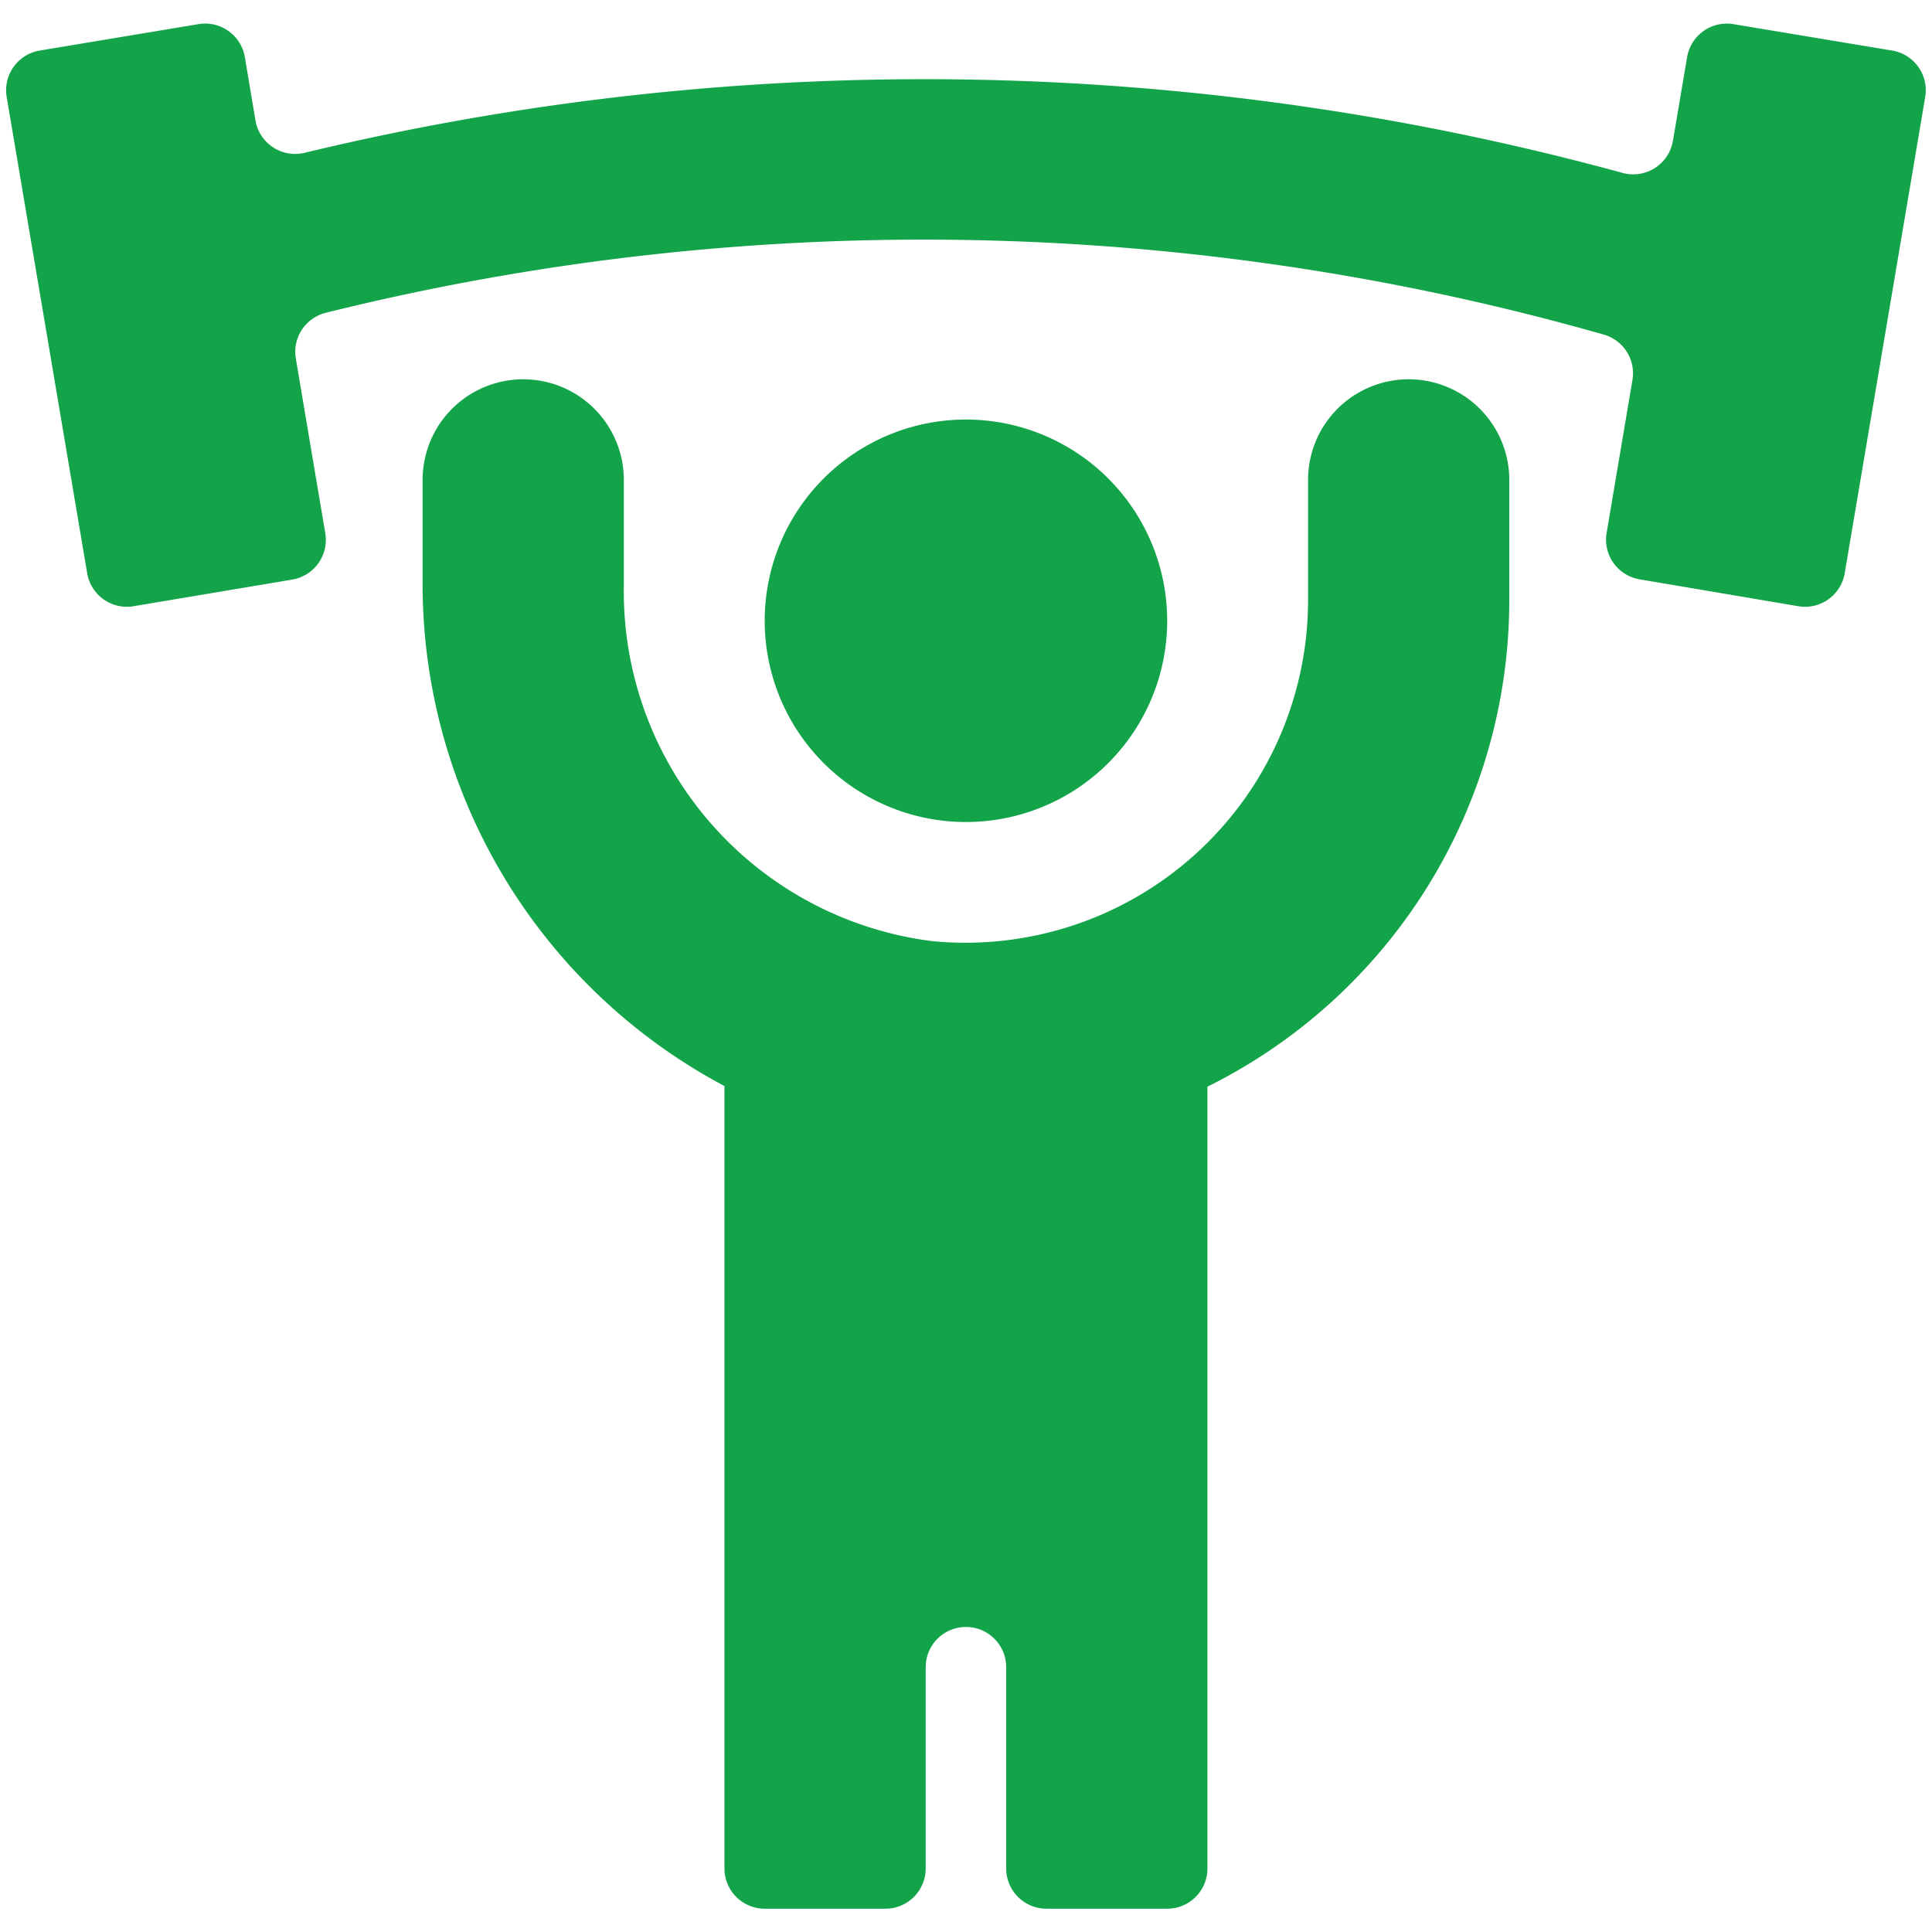
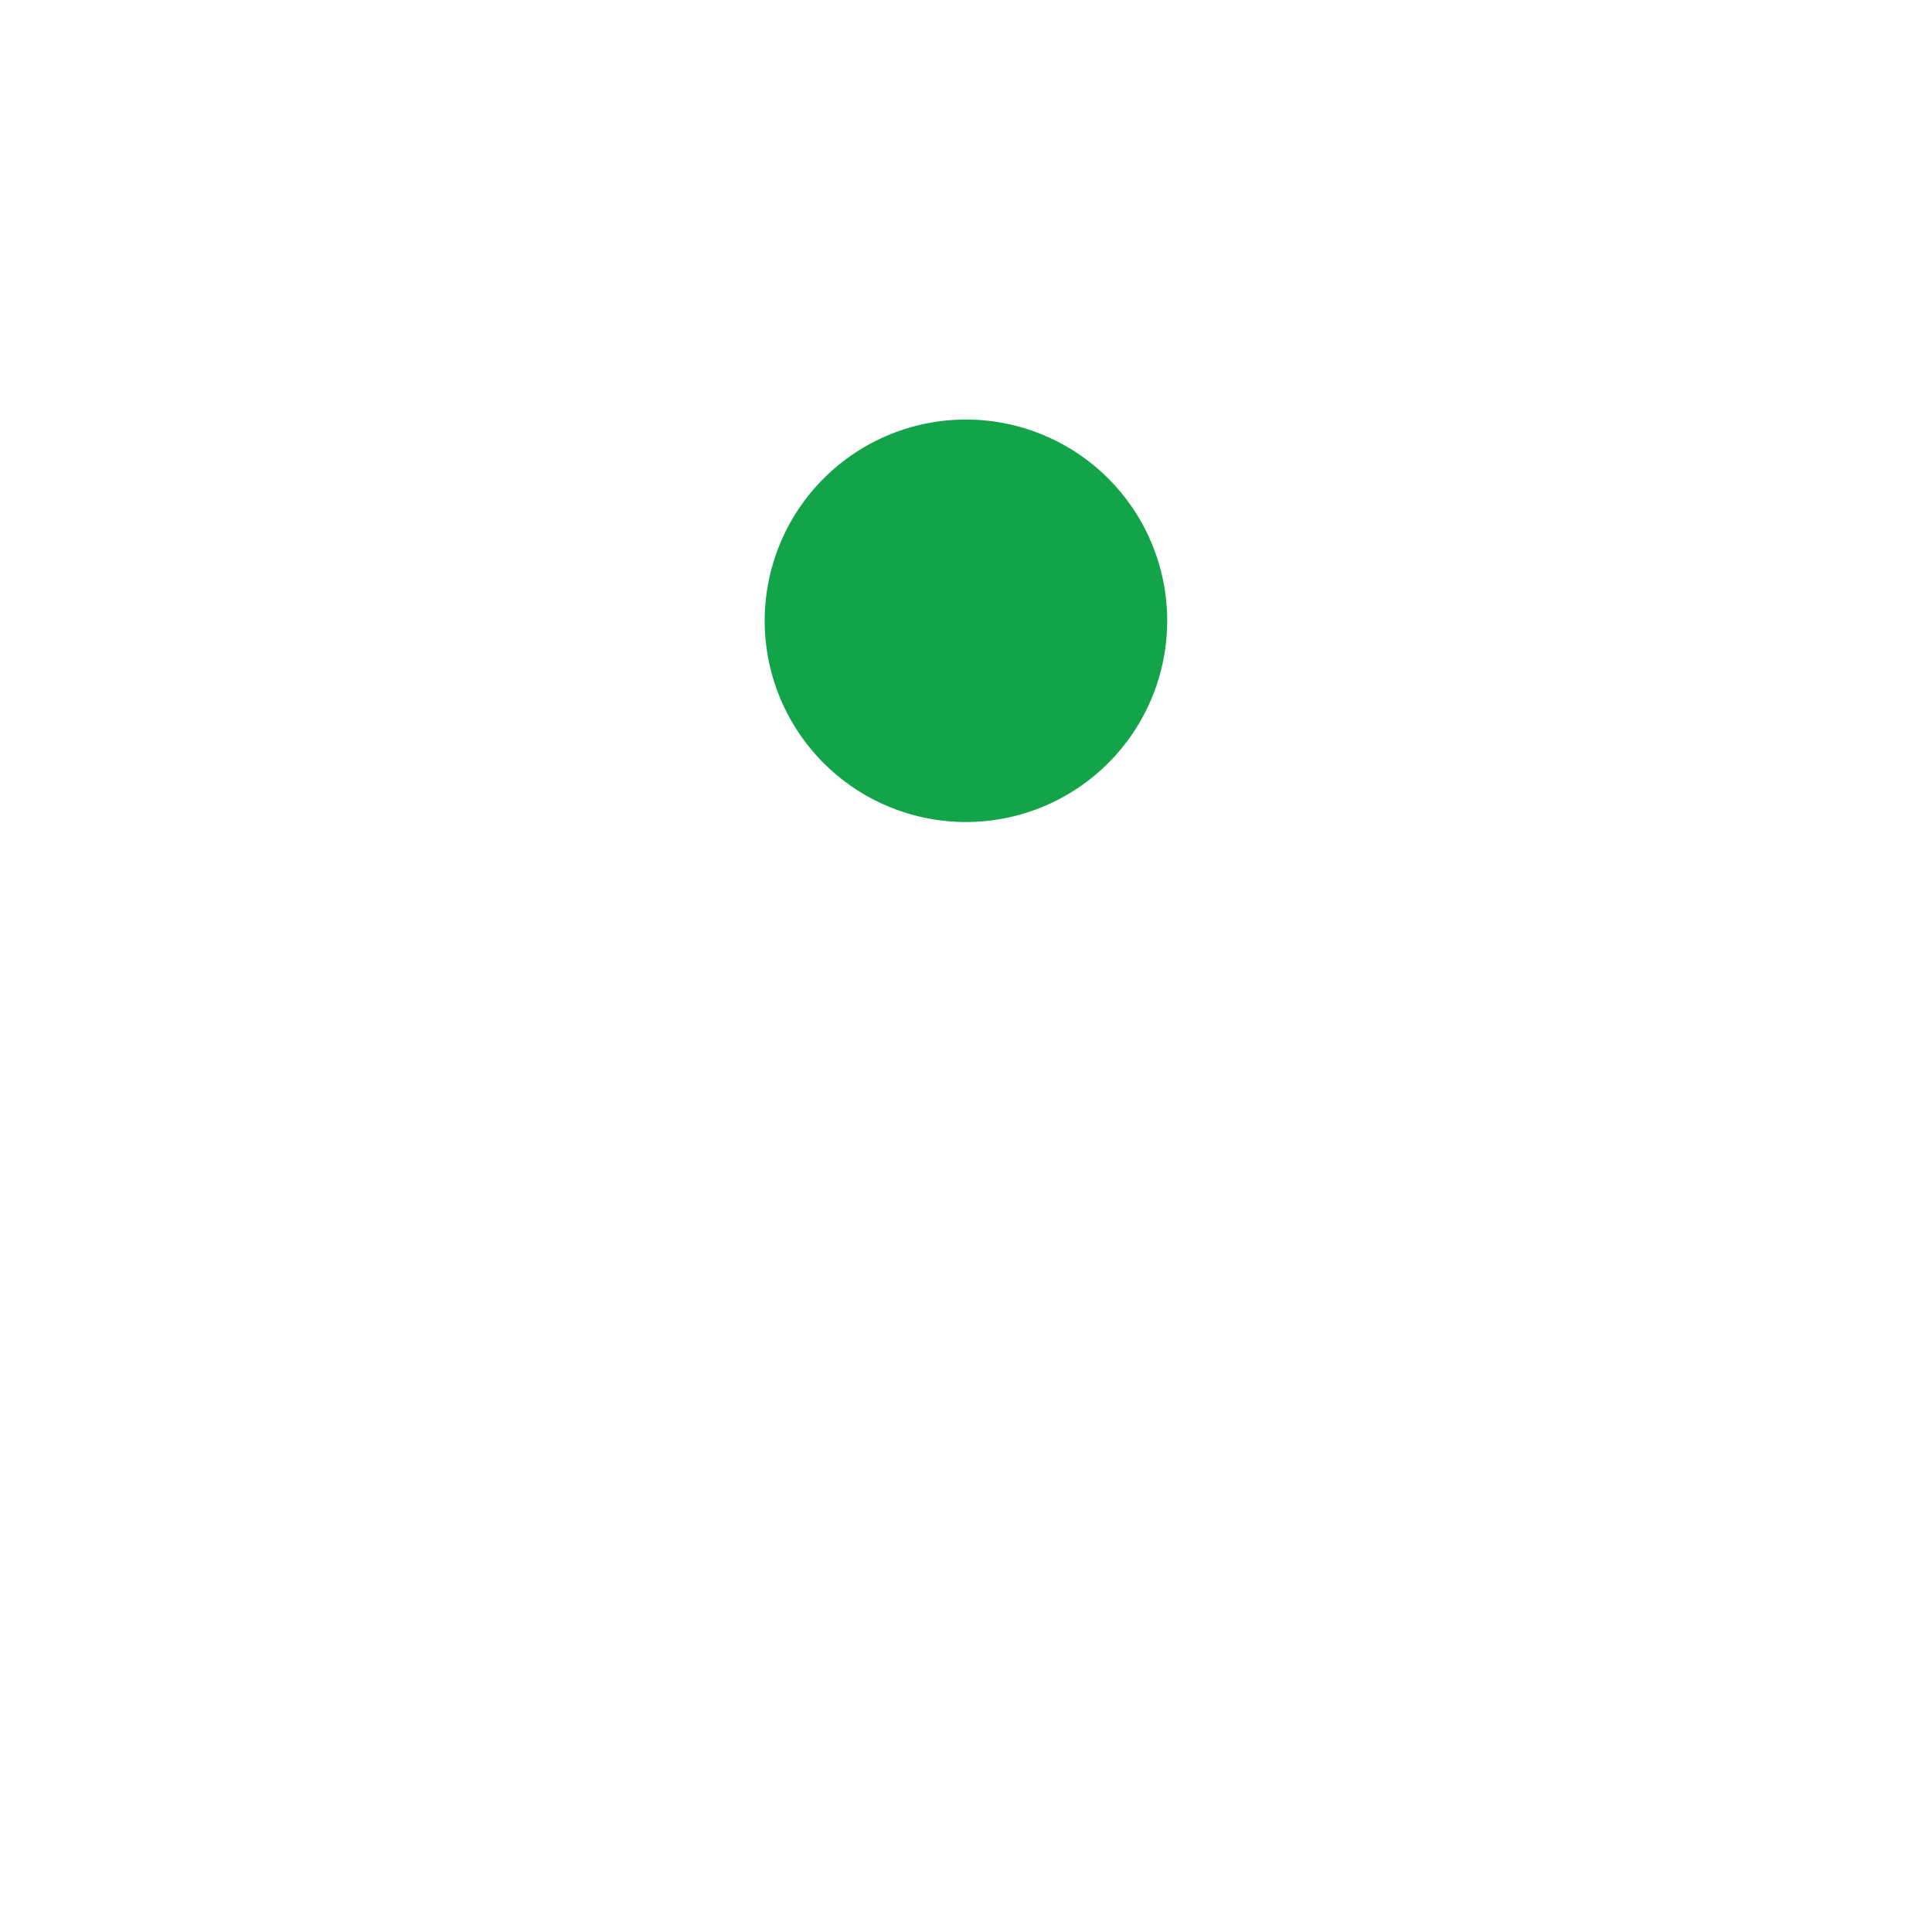
<svg xmlns="http://www.w3.org/2000/svg" version="1.1" viewBox="0 0 140 140" width="140" height="140">
  <g transform="matrix(5.833,0,0,5.833,0,0)">
    <path d="M9.500 7.712 A2.500 2.500 0 1 0 14.500 7.712 A2.500 2.500 0 1 0 9.500 7.712 Z" fill="#13a44a" stroke="none" stroke-linecap="round" stroke-linejoin="round" stroke-width="0" />
-     <path d="M23.507.628,21.535.3a.5.5,0,0,0-.576.41l-.176,1.038a.5.5,0,0,1-.626.4,32.882,32.882,0,0,0-16.372-.25.5.5,0,0,1-.611-.4L3.041.705A.5.5,0,0,0,2.465.3L.493.628a.5.5,0,0,0-.41.577l1,5.916a.5.5,0,0,0,.577.41L3.632,7.2a.5.5,0,0,0,.409-.576l-.366-2.17a.5.5,0,0,1,.371-.568,30.823,30.823,0,0,1,15.879.271.5.5,0,0,1,.355.564l-.321,1.9a.5.5,0,0,0,.409.576l1.972.334a.5.5,0,0,0,.577-.41l1-5.916A.5.5,0,0,0,23.507.628Z" fill="#13a44a" stroke="none" stroke-linecap="round" stroke-linejoin="round" stroke-width="0" />
-     <path d="M17.5,4.712a1.25,1.25,0,0,0-1.25,1.25v1.5a4.255,4.255,0,0,1-4.674,4.229A4.378,4.378,0,0,1,7.75,7.273V5.962a1.25,1.25,0,0,0-2.5,0V7.226A7.061,7.061,0,0,0,9,13.492v9.72a.5.5,0,0,0,.5.5H11a.5.5,0,0,0,.5-.5v-2.5a.5.5,0,0,1,1,0v2.5a.5.5,0,0,0,.5.5h1.5a.5.5,0,0,0,.5-.5V13.5a6.749,6.749,0,0,0,3.75-6.035v-1.5A1.25,1.25,0,0,0,17.5,4.712Z" fill="#13a44a" stroke="none" stroke-linecap="round" stroke-linejoin="round" stroke-width="0" />
  </g>
</svg>